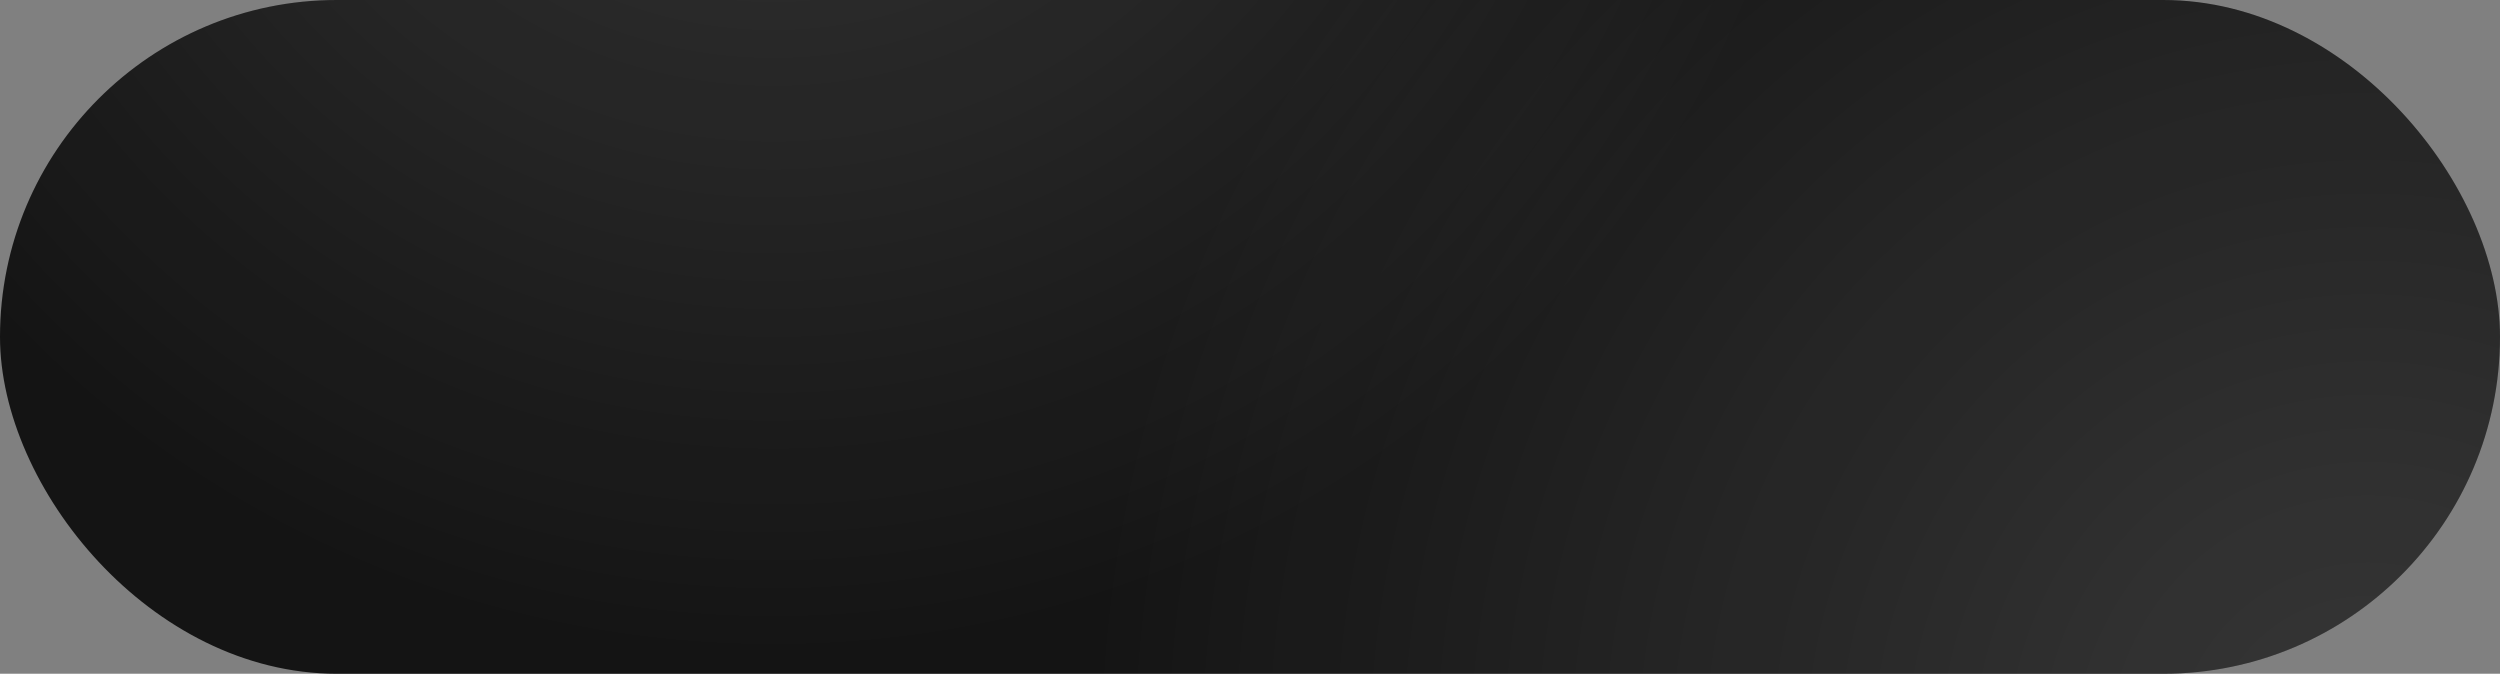
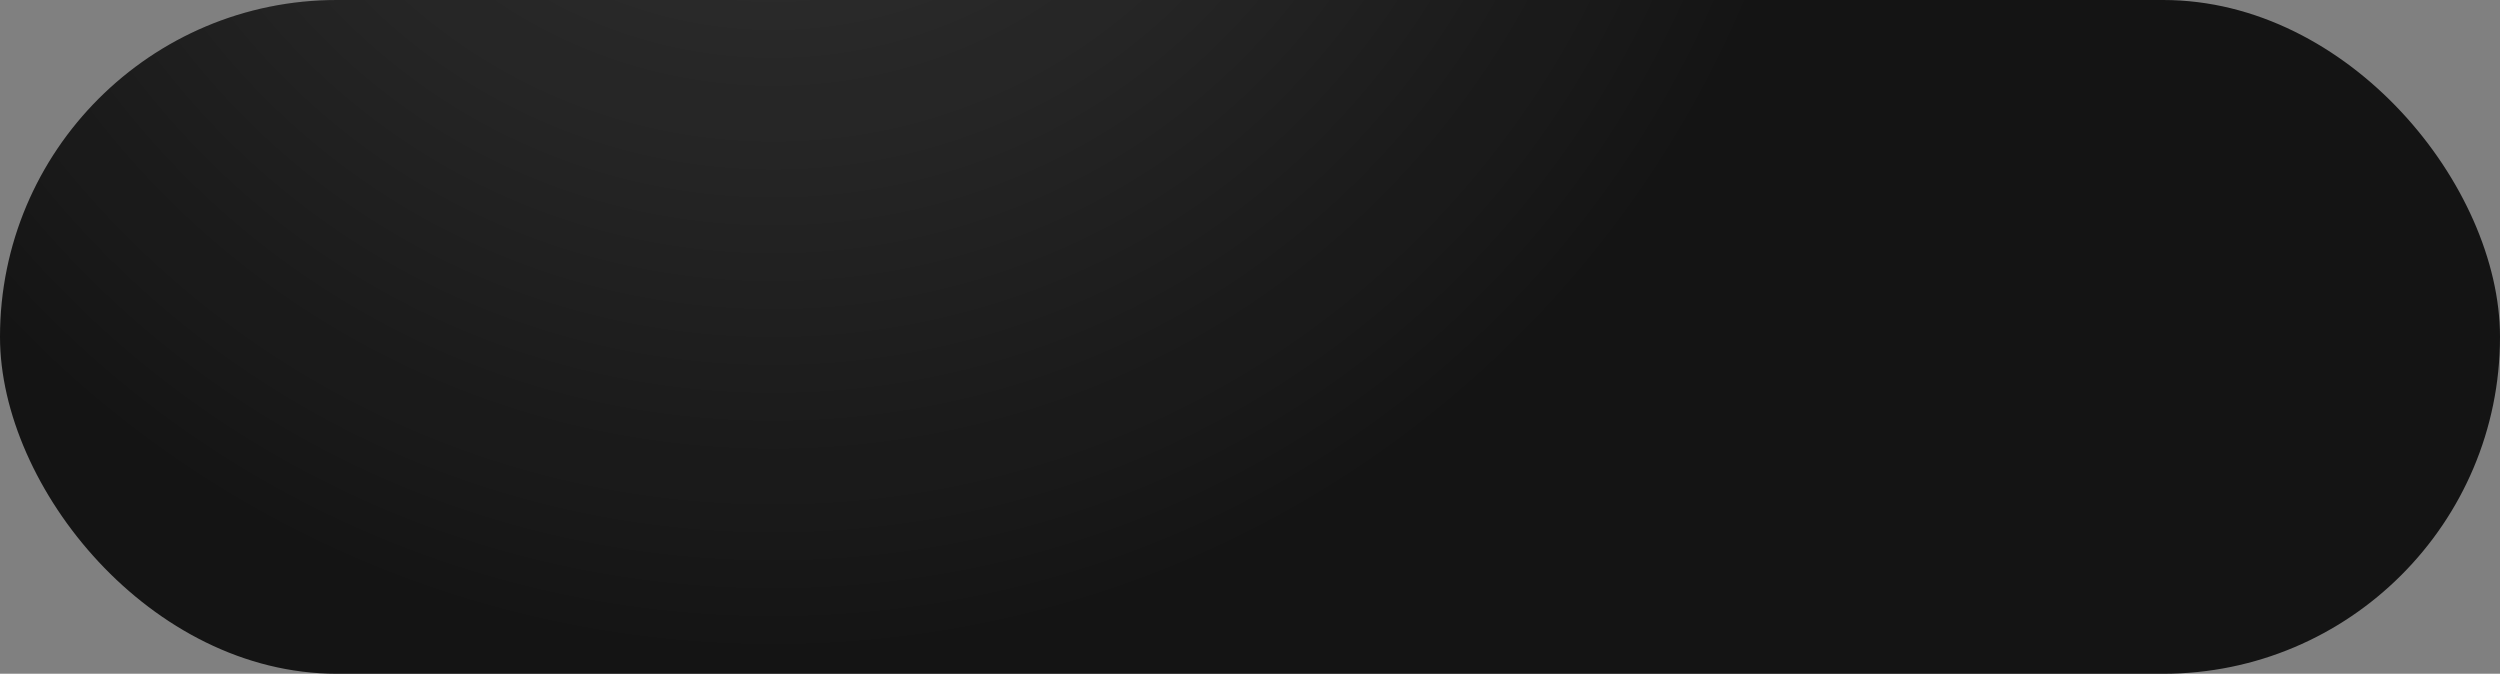
<svg xmlns="http://www.w3.org/2000/svg" width="141" height="38" viewBox="0 0 141 38" fill="none">
  <rect x="0" y="0" width="141" height="38" fill="#808080" stroke="none" />
  <rect width="141" height="38" rx="19" fill="#141414" />
  <rect width="141" height="38" rx="19" fill="url(#paint0_radial_13_259)" fill-opacity="0.15" />
-   <rect width="141" height="38" rx="19" fill="url(#paint1_radial_13_259)" fill-opacity="0.15" />
  <defs>
    <radialGradient id="paint0_radial_13_259" cx="0" cy="0" r="1" gradientUnits="userSpaceOnUse" gradientTransform="translate(43.319 -22.795) rotate(-12.573) scale(60.483 60.046)">
      <stop stop-color="white" />
      <stop offset="1" stop-color="white" stop-opacity="0" />
    </radialGradient>
    <radialGradient id="paint1_radial_13_259" cx="0" cy="0" r="1" gradientUnits="userSpaceOnUse" gradientTransform="translate(133.78 42.839) rotate(-176.284) scale(72.776 71.731)">
      <stop stop-color="white" />
      <stop offset="1" stop-color="white" stop-opacity="0" />
    </radialGradient>
  </defs>
</svg>